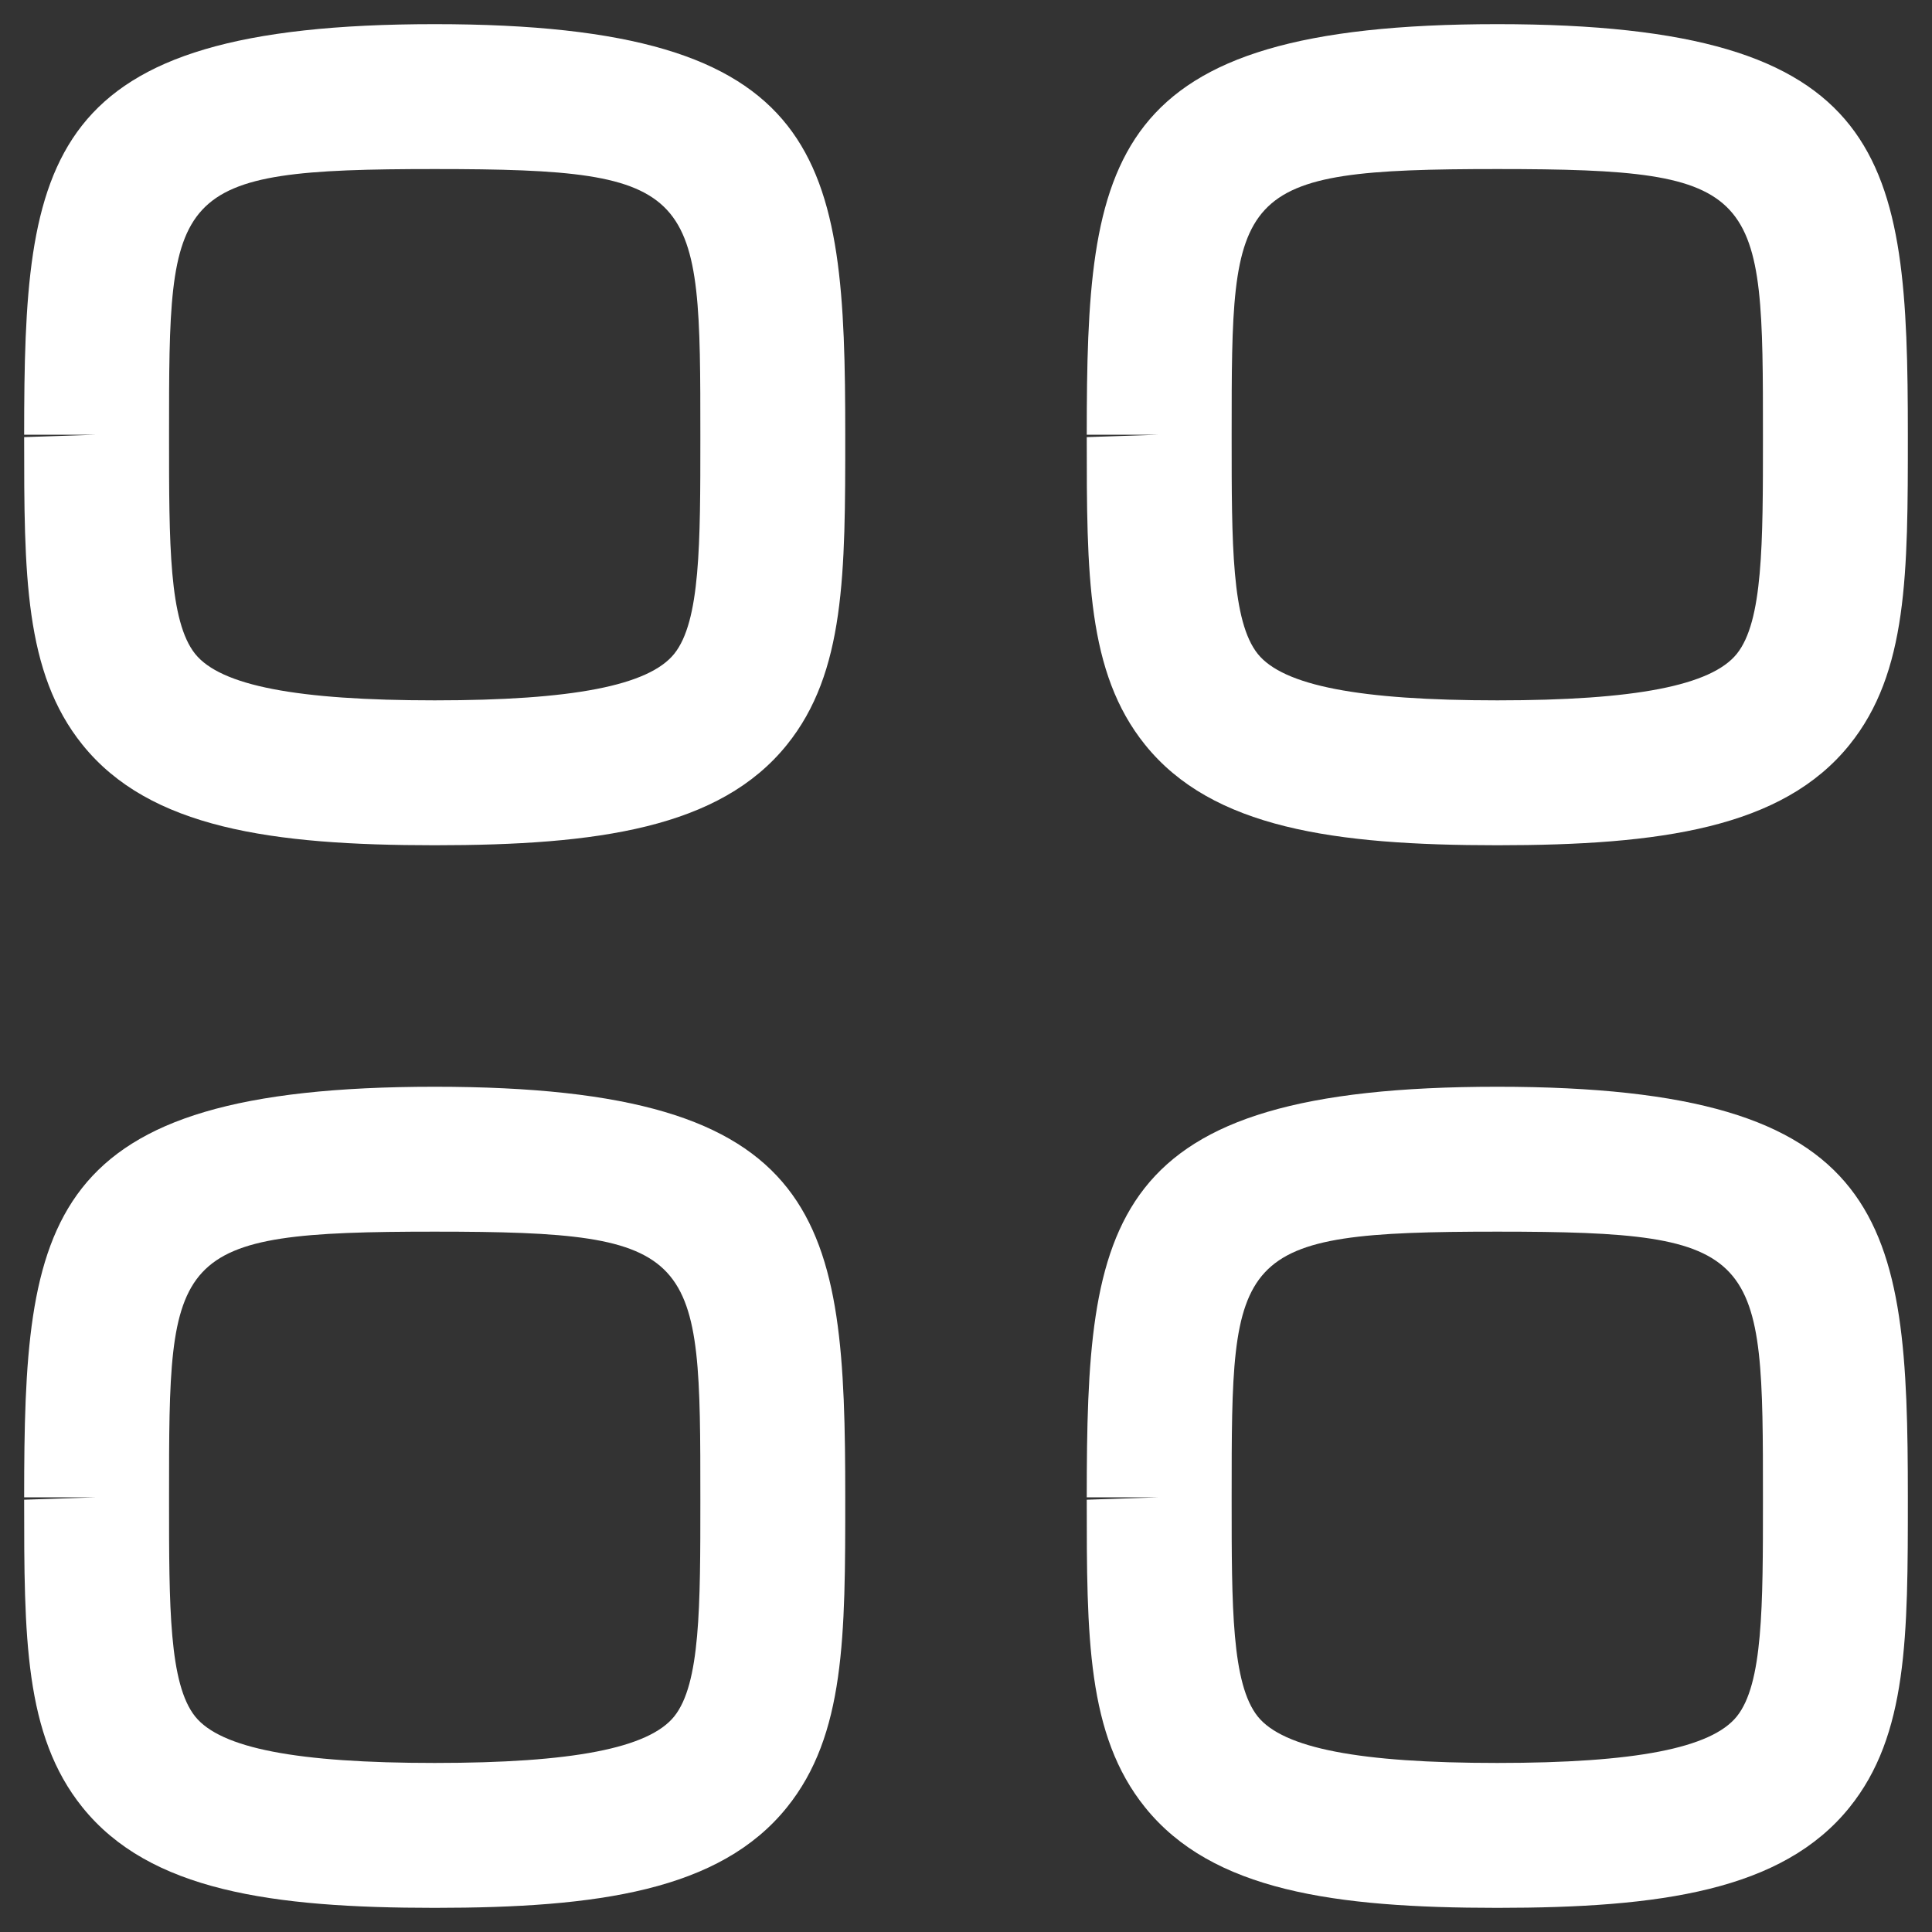
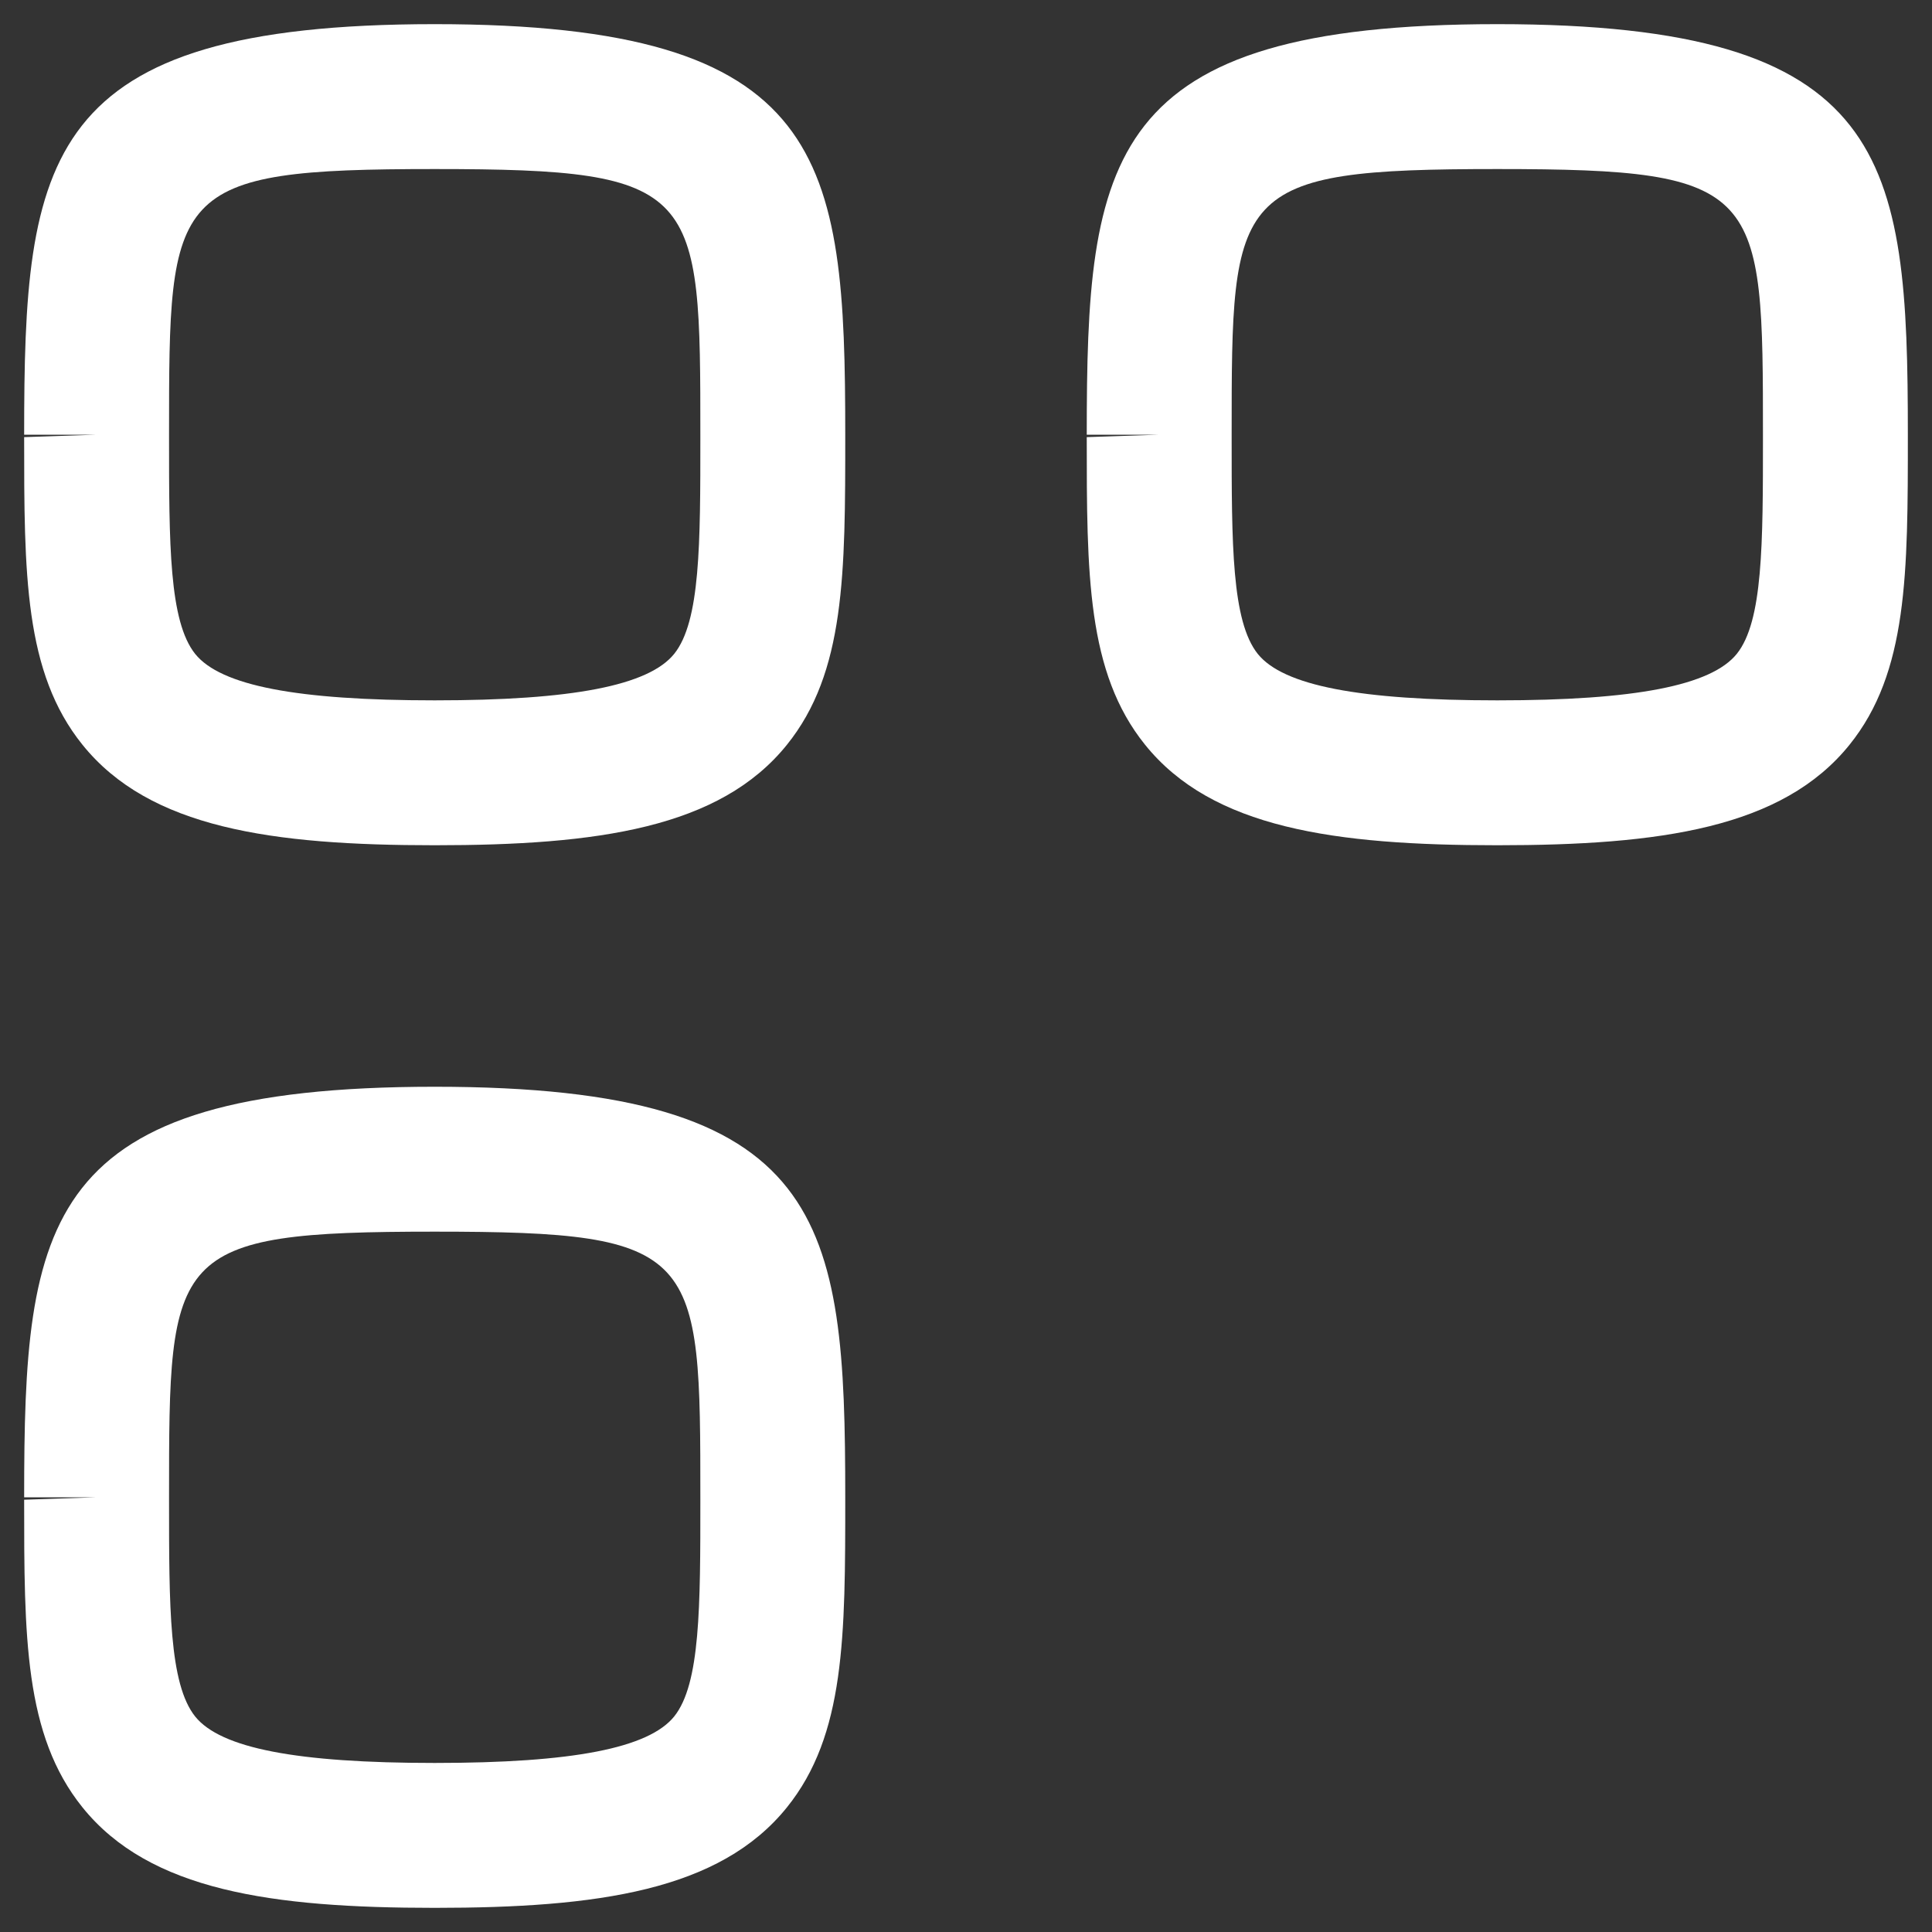
<svg xmlns="http://www.w3.org/2000/svg" width="20" height="20" viewBox="0 0 20 20" fill="none">
  <rect x="0" y="0" width="20" height="20" fill="#333333" stroke="none" />
  <path fill-rule="evenodd" clip-rule="evenodd" d="M4.5 1.75C1.75 1.75 1.75 1.958 1.75 4.5V4.525C1.75 5.632 1.75 6.432 2.021 6.77C2.286 7.098 3.073 7.25 4.5 7.25C5.927 7.25 6.714 7.097 6.979 6.769C7.25 6.432 7.25 5.632 7.25 4.524C7.25 1.958 7.25 1.75 4.5 1.75M4.5 8.75C2.814 8.75 1.549 8.573 0.854 7.71C0.25 6.961 0.25 5.939 0.25 4.525L1 4.5H0.25C0.25 1.63 0.431 0.25 4.5 0.25C8.569 0.25 8.75 1.63 8.75 4.5C8.75 5.938 8.75 6.961 8.146 7.71C7.451 8.573 6.186 8.75 4.5 8.75" fill="white" />
  <path fill-rule="evenodd" clip-rule="evenodd" d="M15.5 1.75C12.75 1.75 12.75 1.958 12.75 4.5V4.525C12.75 5.632 12.75 6.432 13.021 6.77C13.286 7.098 14.073 7.25 15.5 7.25C16.927 7.25 17.714 7.097 17.979 6.769C18.25 6.432 18.25 5.632 18.25 4.524C18.25 1.958 18.25 1.75 15.5 1.75M15.5 8.75C13.814 8.75 12.549 8.573 11.854 7.71C11.25 6.961 11.25 5.939 11.25 4.525L12 4.5H11.25C11.25 1.63 11.431 0.25 15.5 0.25C19.569 0.25 19.75 1.63 19.75 4.5C19.75 5.938 19.75 6.961 19.146 7.71C18.451 8.573 17.186 8.75 15.5 8.75" fill="white" />
  <path fill-rule="evenodd" clip-rule="evenodd" d="M4.5 12.75C1.75 12.75 1.75 12.958 1.75 15.5V15.525C1.75 16.632 1.75 17.432 2.021 17.77C2.286 18.098 3.073 18.25 4.5 18.25C5.927 18.25 6.714 18.097 6.979 17.769C7.25 17.432 7.25 16.632 7.25 15.524C7.25 12.958 7.25 12.75 4.5 12.75M4.5 19.75C2.814 19.75 1.549 19.573 0.854 18.71C0.25 17.961 0.25 16.939 0.25 15.525L1 15.5H0.25C0.25 12.63 0.431 11.25 4.5 11.25C8.569 11.25 8.75 12.63 8.75 15.5C8.75 16.938 8.75 17.961 8.146 18.71C7.451 19.573 6.186 19.75 4.5 19.75" fill="white" />
-   <path fill-rule="evenodd" clip-rule="evenodd" d="M15.5 12.75C12.75 12.75 12.75 12.958 12.75 15.5V15.525C12.75 16.632 12.75 17.432 13.021 17.77C13.286 18.098 14.073 18.25 15.5 18.25C16.927 18.25 17.714 18.097 17.979 17.769C18.25 17.432 18.25 16.632 18.25 15.524C18.25 12.958 18.25 12.75 15.5 12.75M15.5 19.75C13.814 19.75 12.549 19.573 11.854 18.71C11.25 17.961 11.25 16.939 11.25 15.525L12 15.5H11.25C11.25 12.63 11.431 11.25 15.5 11.25C19.569 11.25 19.75 12.63 19.75 15.5C19.75 16.938 19.75 17.961 19.146 18.71C18.451 19.573 17.186 19.75 15.5 19.75" fill="white" />
</svg>